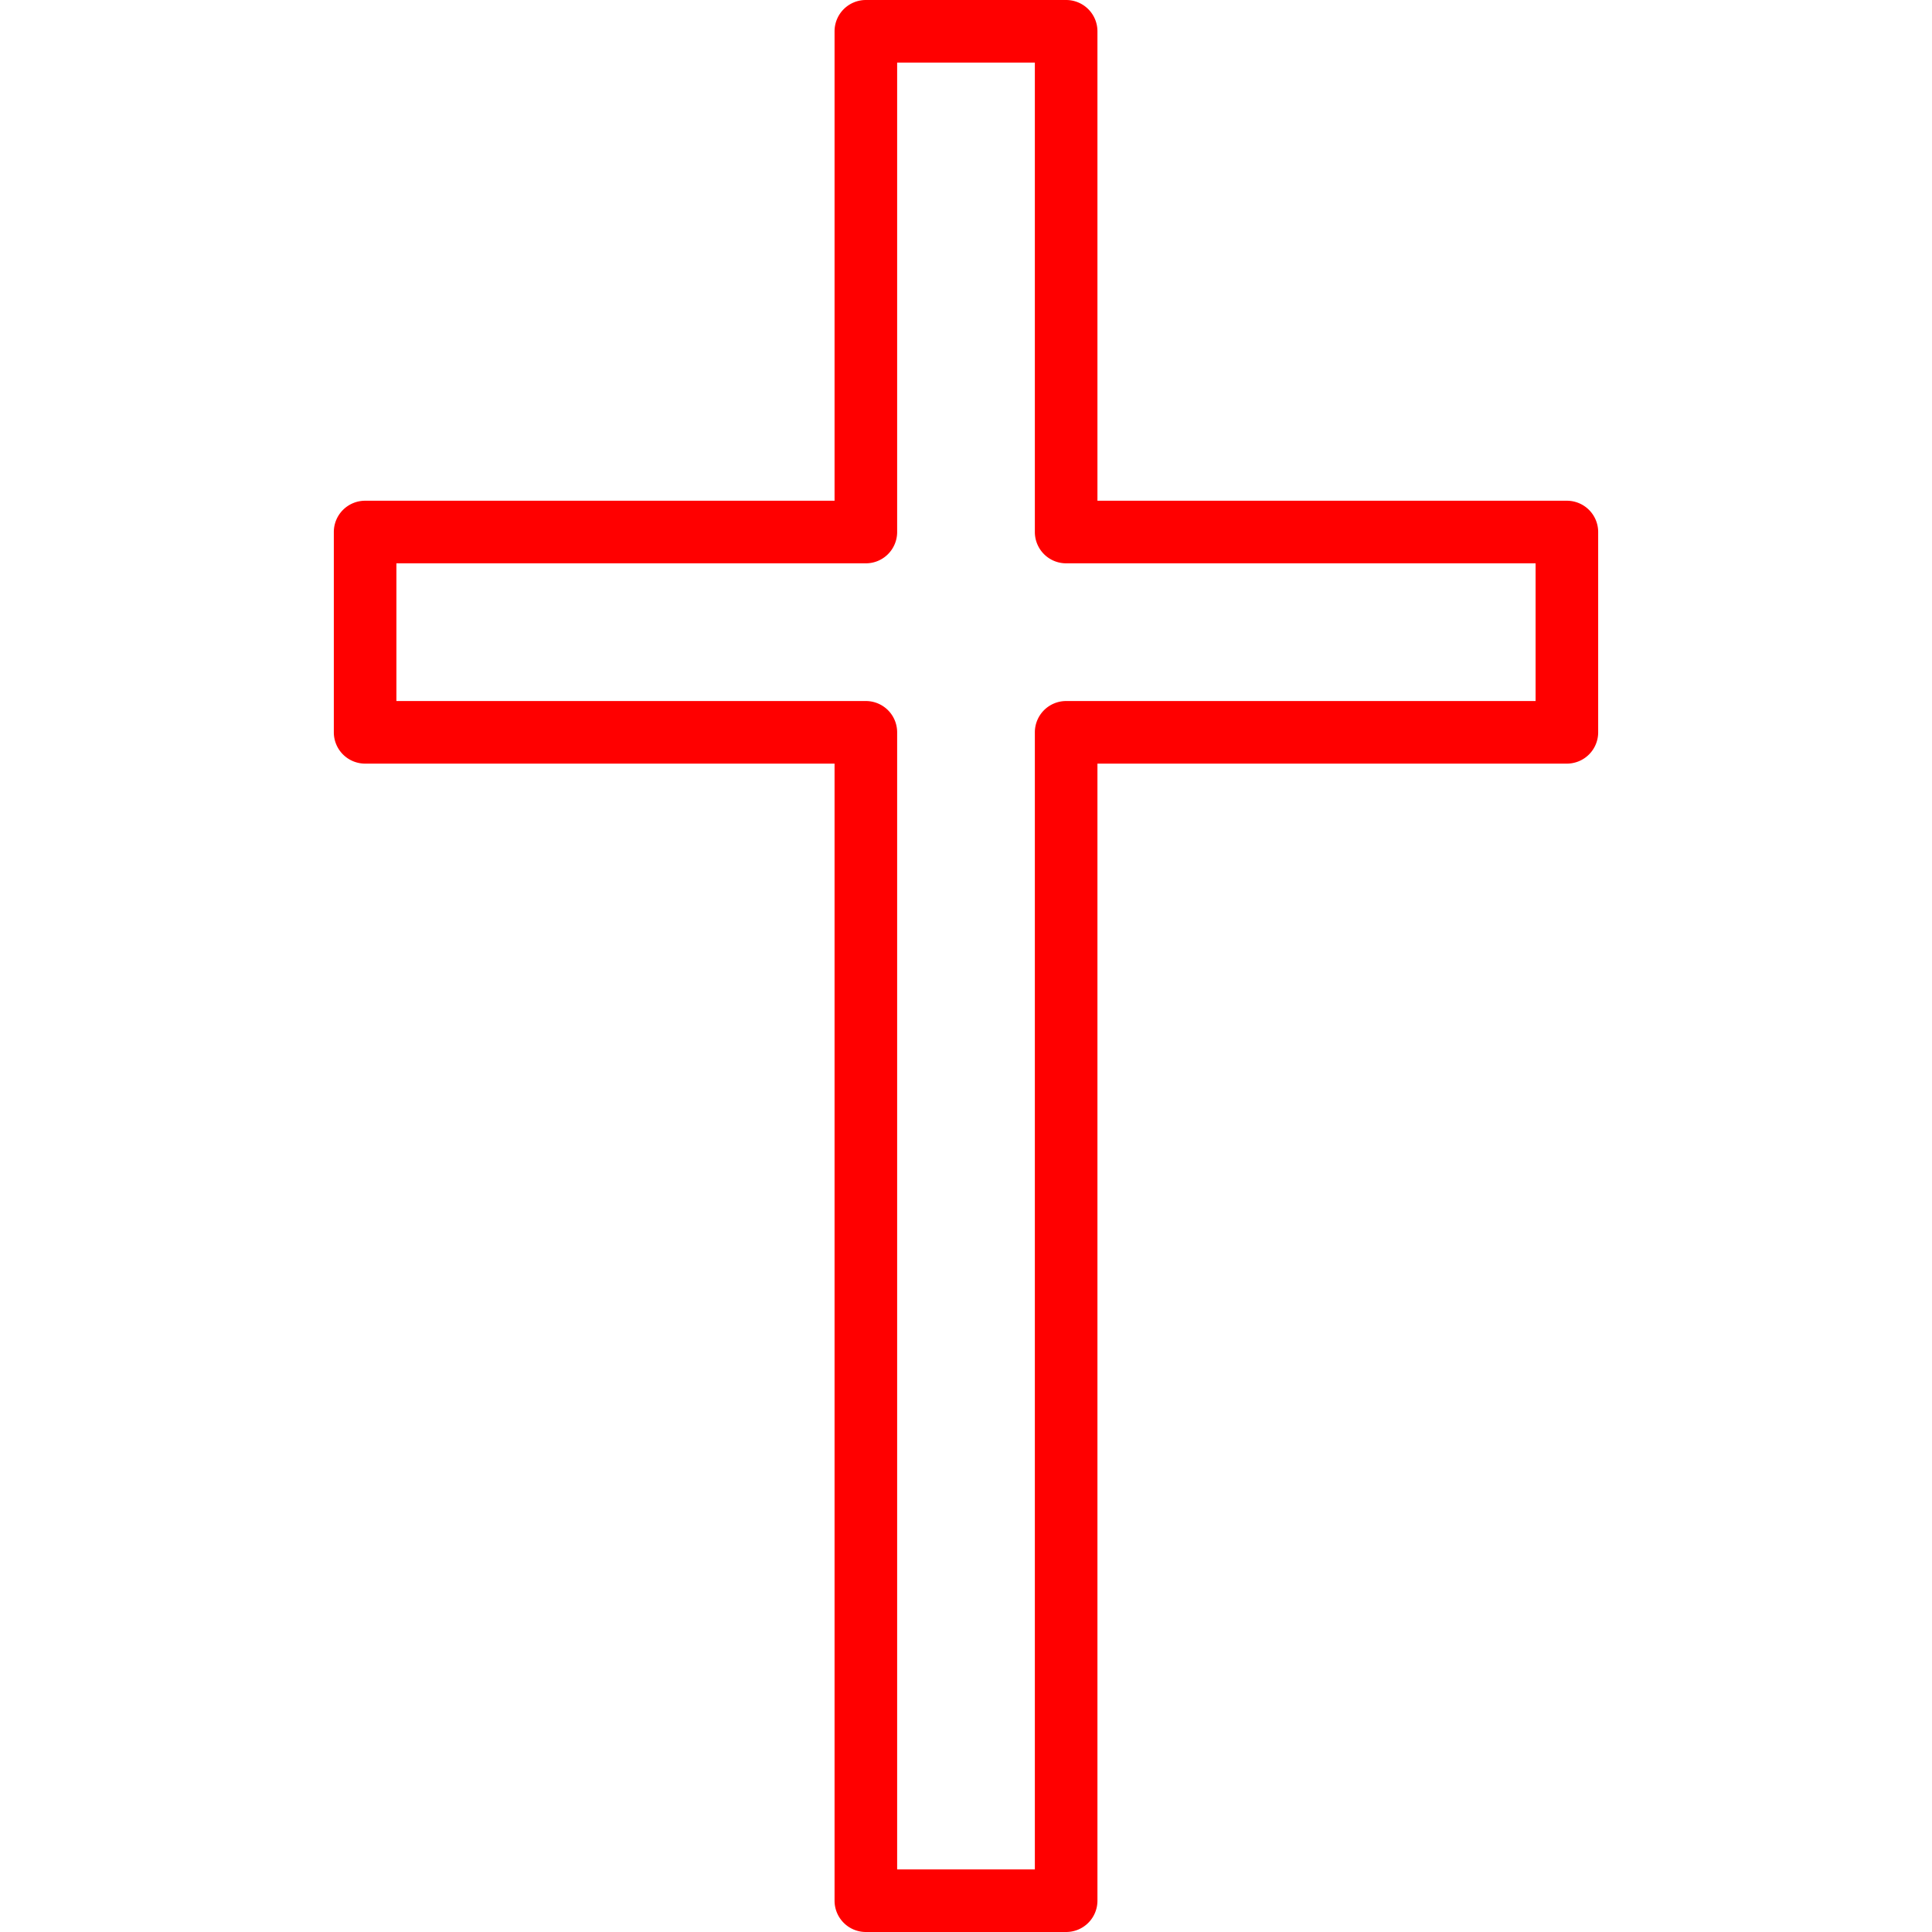
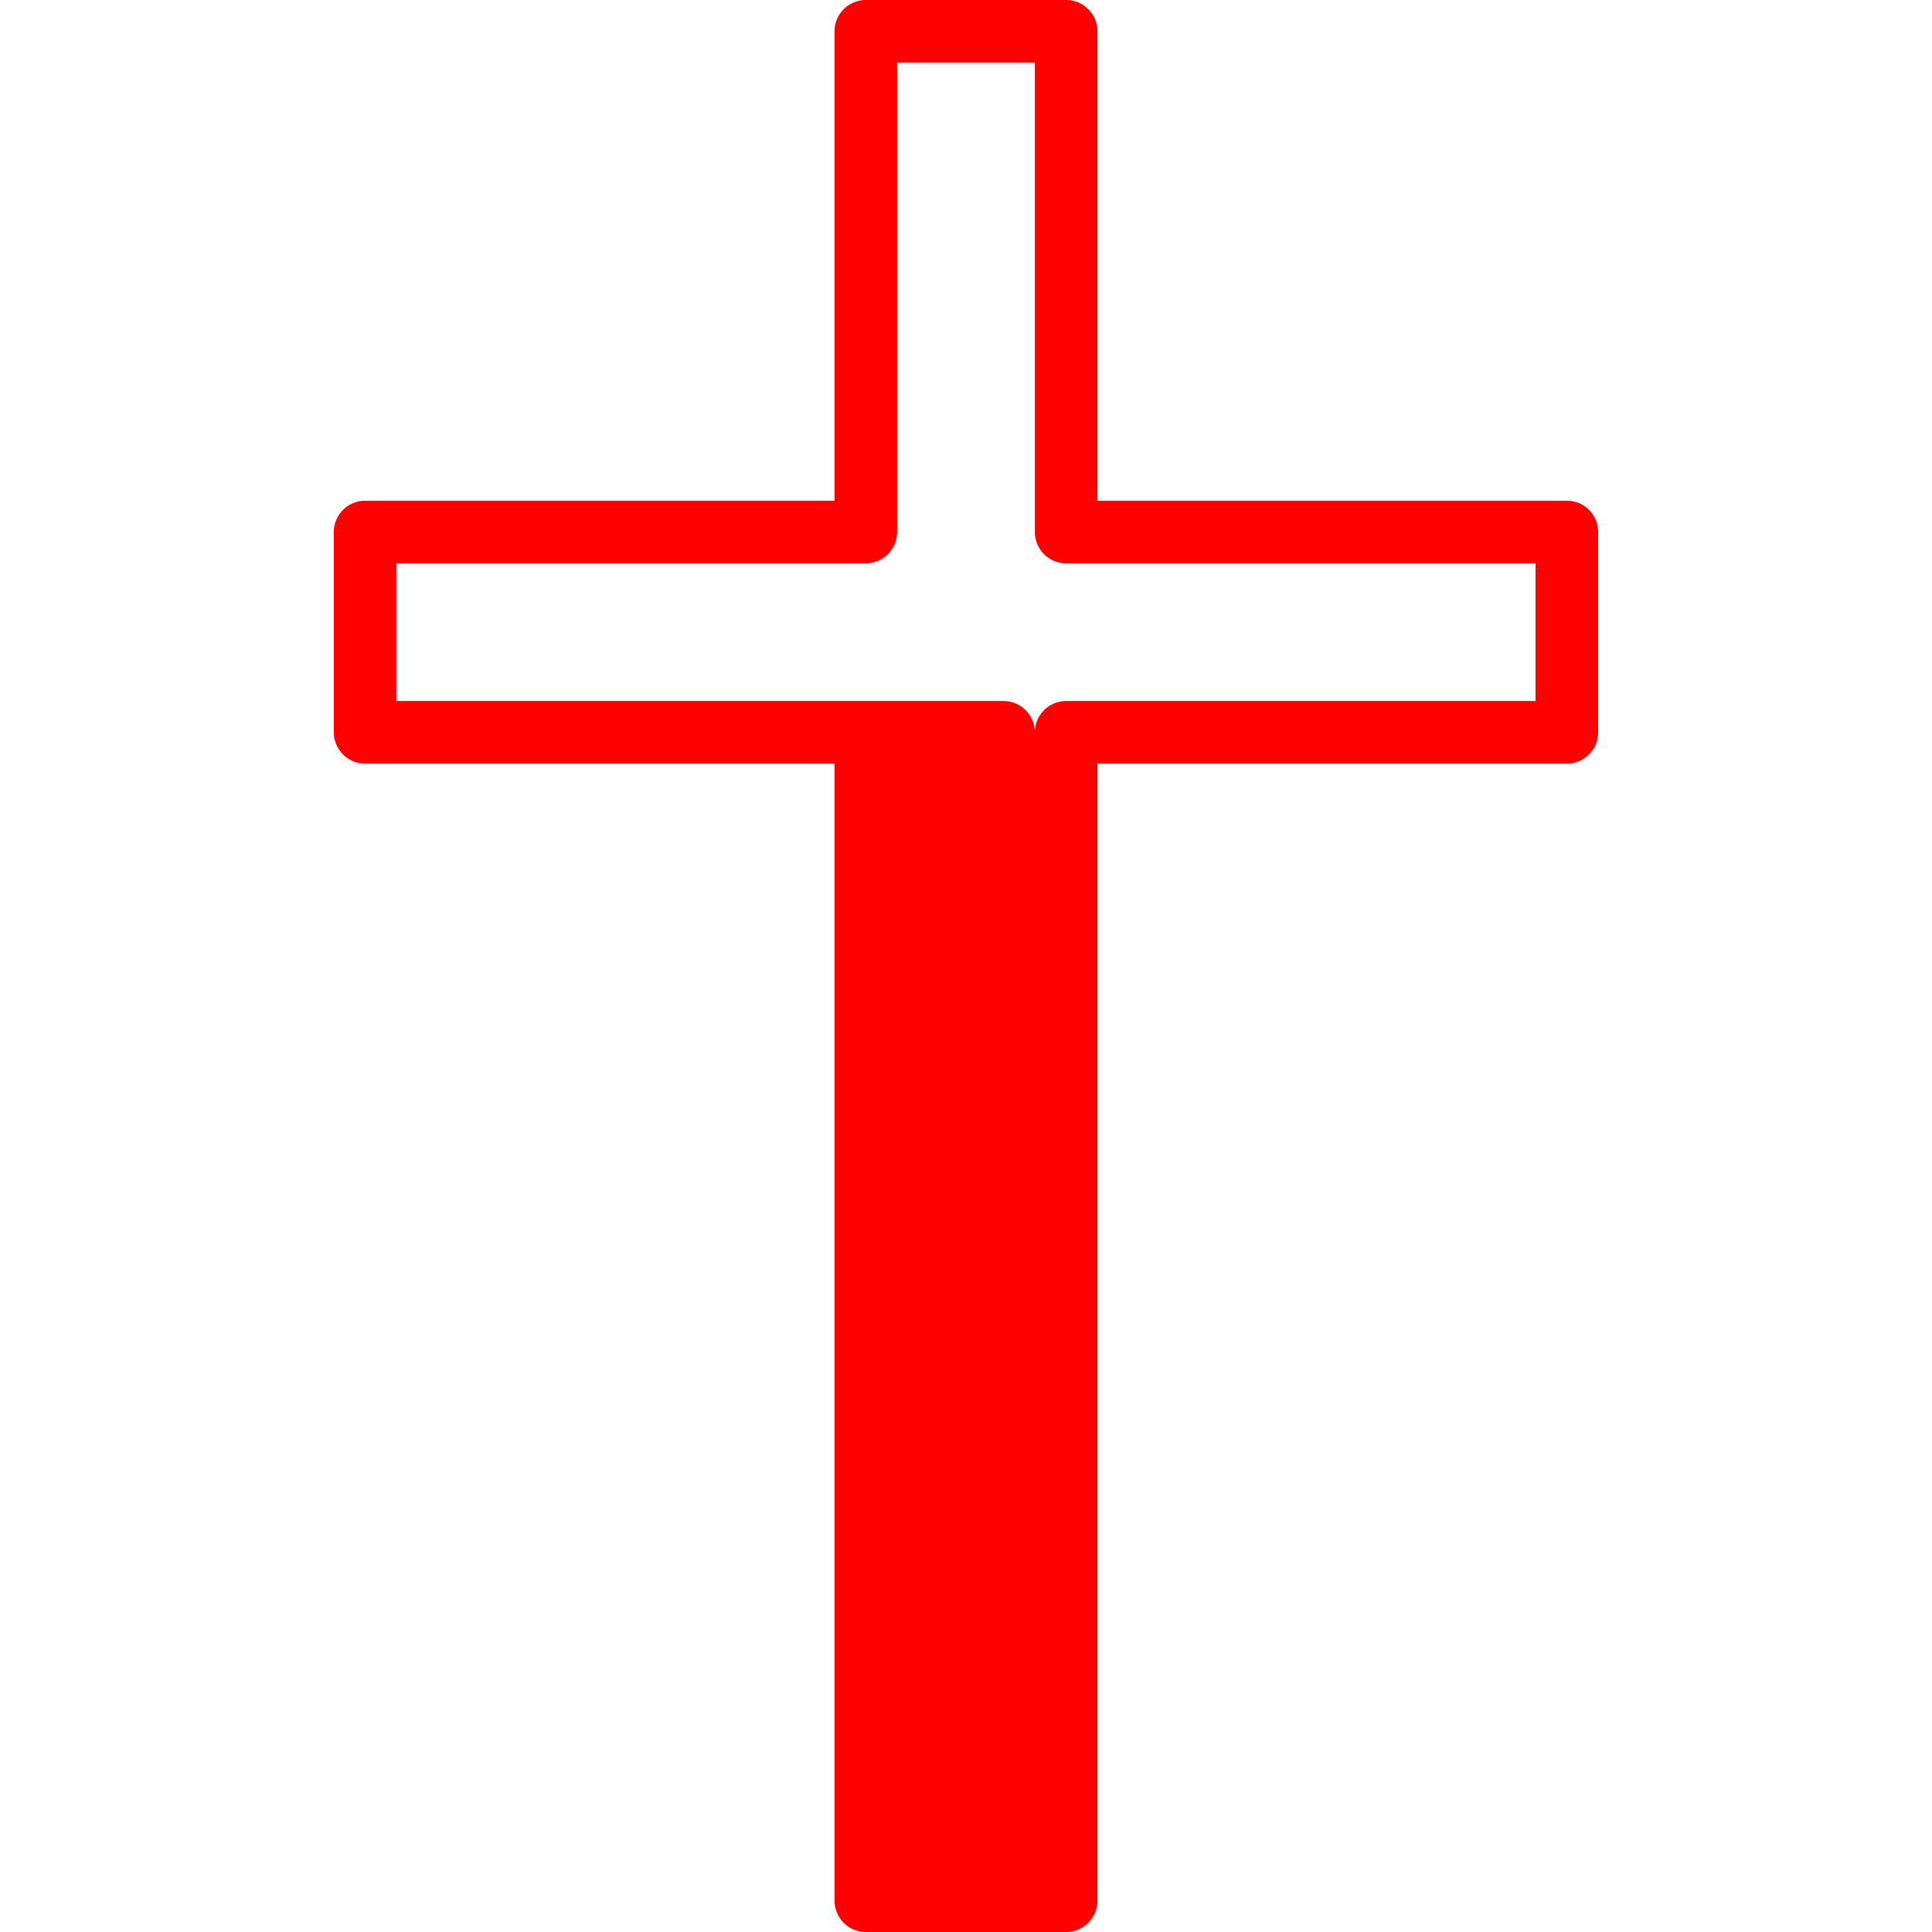
<svg xmlns="http://www.w3.org/2000/svg" version="1.1" width="512" height="512" x="0" y="0" viewBox="0 0 463 463" style="enable-background:new 0 0 512 512" xml:space="preserve" class="">
  <g>
-     <path d="M375.5 120H263V7.5a7.5 7.5 0 0 0-7.5-7.5h-48a7.5 7.5 0 0 0-7.5 7.5V120H87.5a7.5 7.5 0 0 0-7.5 7.5v48a7.5 7.5 0 0 0 7.5 7.5H200v272.5a7.5 7.5 0 0 0 7.5 7.5h48a7.5 7.5 0 0 0 7.5-7.5V183h112.5a7.5 7.5 0 0 0 7.5-7.5v-48a7.5 7.5 0 0 0-7.5-7.5zm-7.5 48H255.5a7.5 7.5 0 0 0-7.5 7.5V448h-33V175.5a7.5 7.5 0 0 0-7.5-7.5H95v-33h112.5a7.5 7.5 0 0 0 7.5-7.5V15h33v112.5a7.5 7.5 0 0 0 7.5 7.5H368v33z" fill="#ff0000" opacity="1" data-original="#000000" />
+     <path d="M375.5 120H263V7.5a7.5 7.5 0 0 0-7.5-7.5h-48a7.5 7.5 0 0 0-7.5 7.5V120H87.5a7.5 7.5 0 0 0-7.5 7.5v48a7.5 7.5 0 0 0 7.5 7.5H200v272.5a7.5 7.5 0 0 0 7.5 7.5h48a7.5 7.5 0 0 0 7.5-7.5V183h112.5a7.5 7.5 0 0 0 7.5-7.5v-48a7.5 7.5 0 0 0-7.5-7.5zm-7.5 48H255.5a7.5 7.5 0 0 0-7.5 7.5V448V175.5a7.5 7.5 0 0 0-7.5-7.5H95v-33h112.5a7.5 7.5 0 0 0 7.5-7.5V15h33v112.5a7.5 7.5 0 0 0 7.5 7.5H368v33z" fill="#ff0000" opacity="1" data-original="#000000" />
  </g>
</svg>